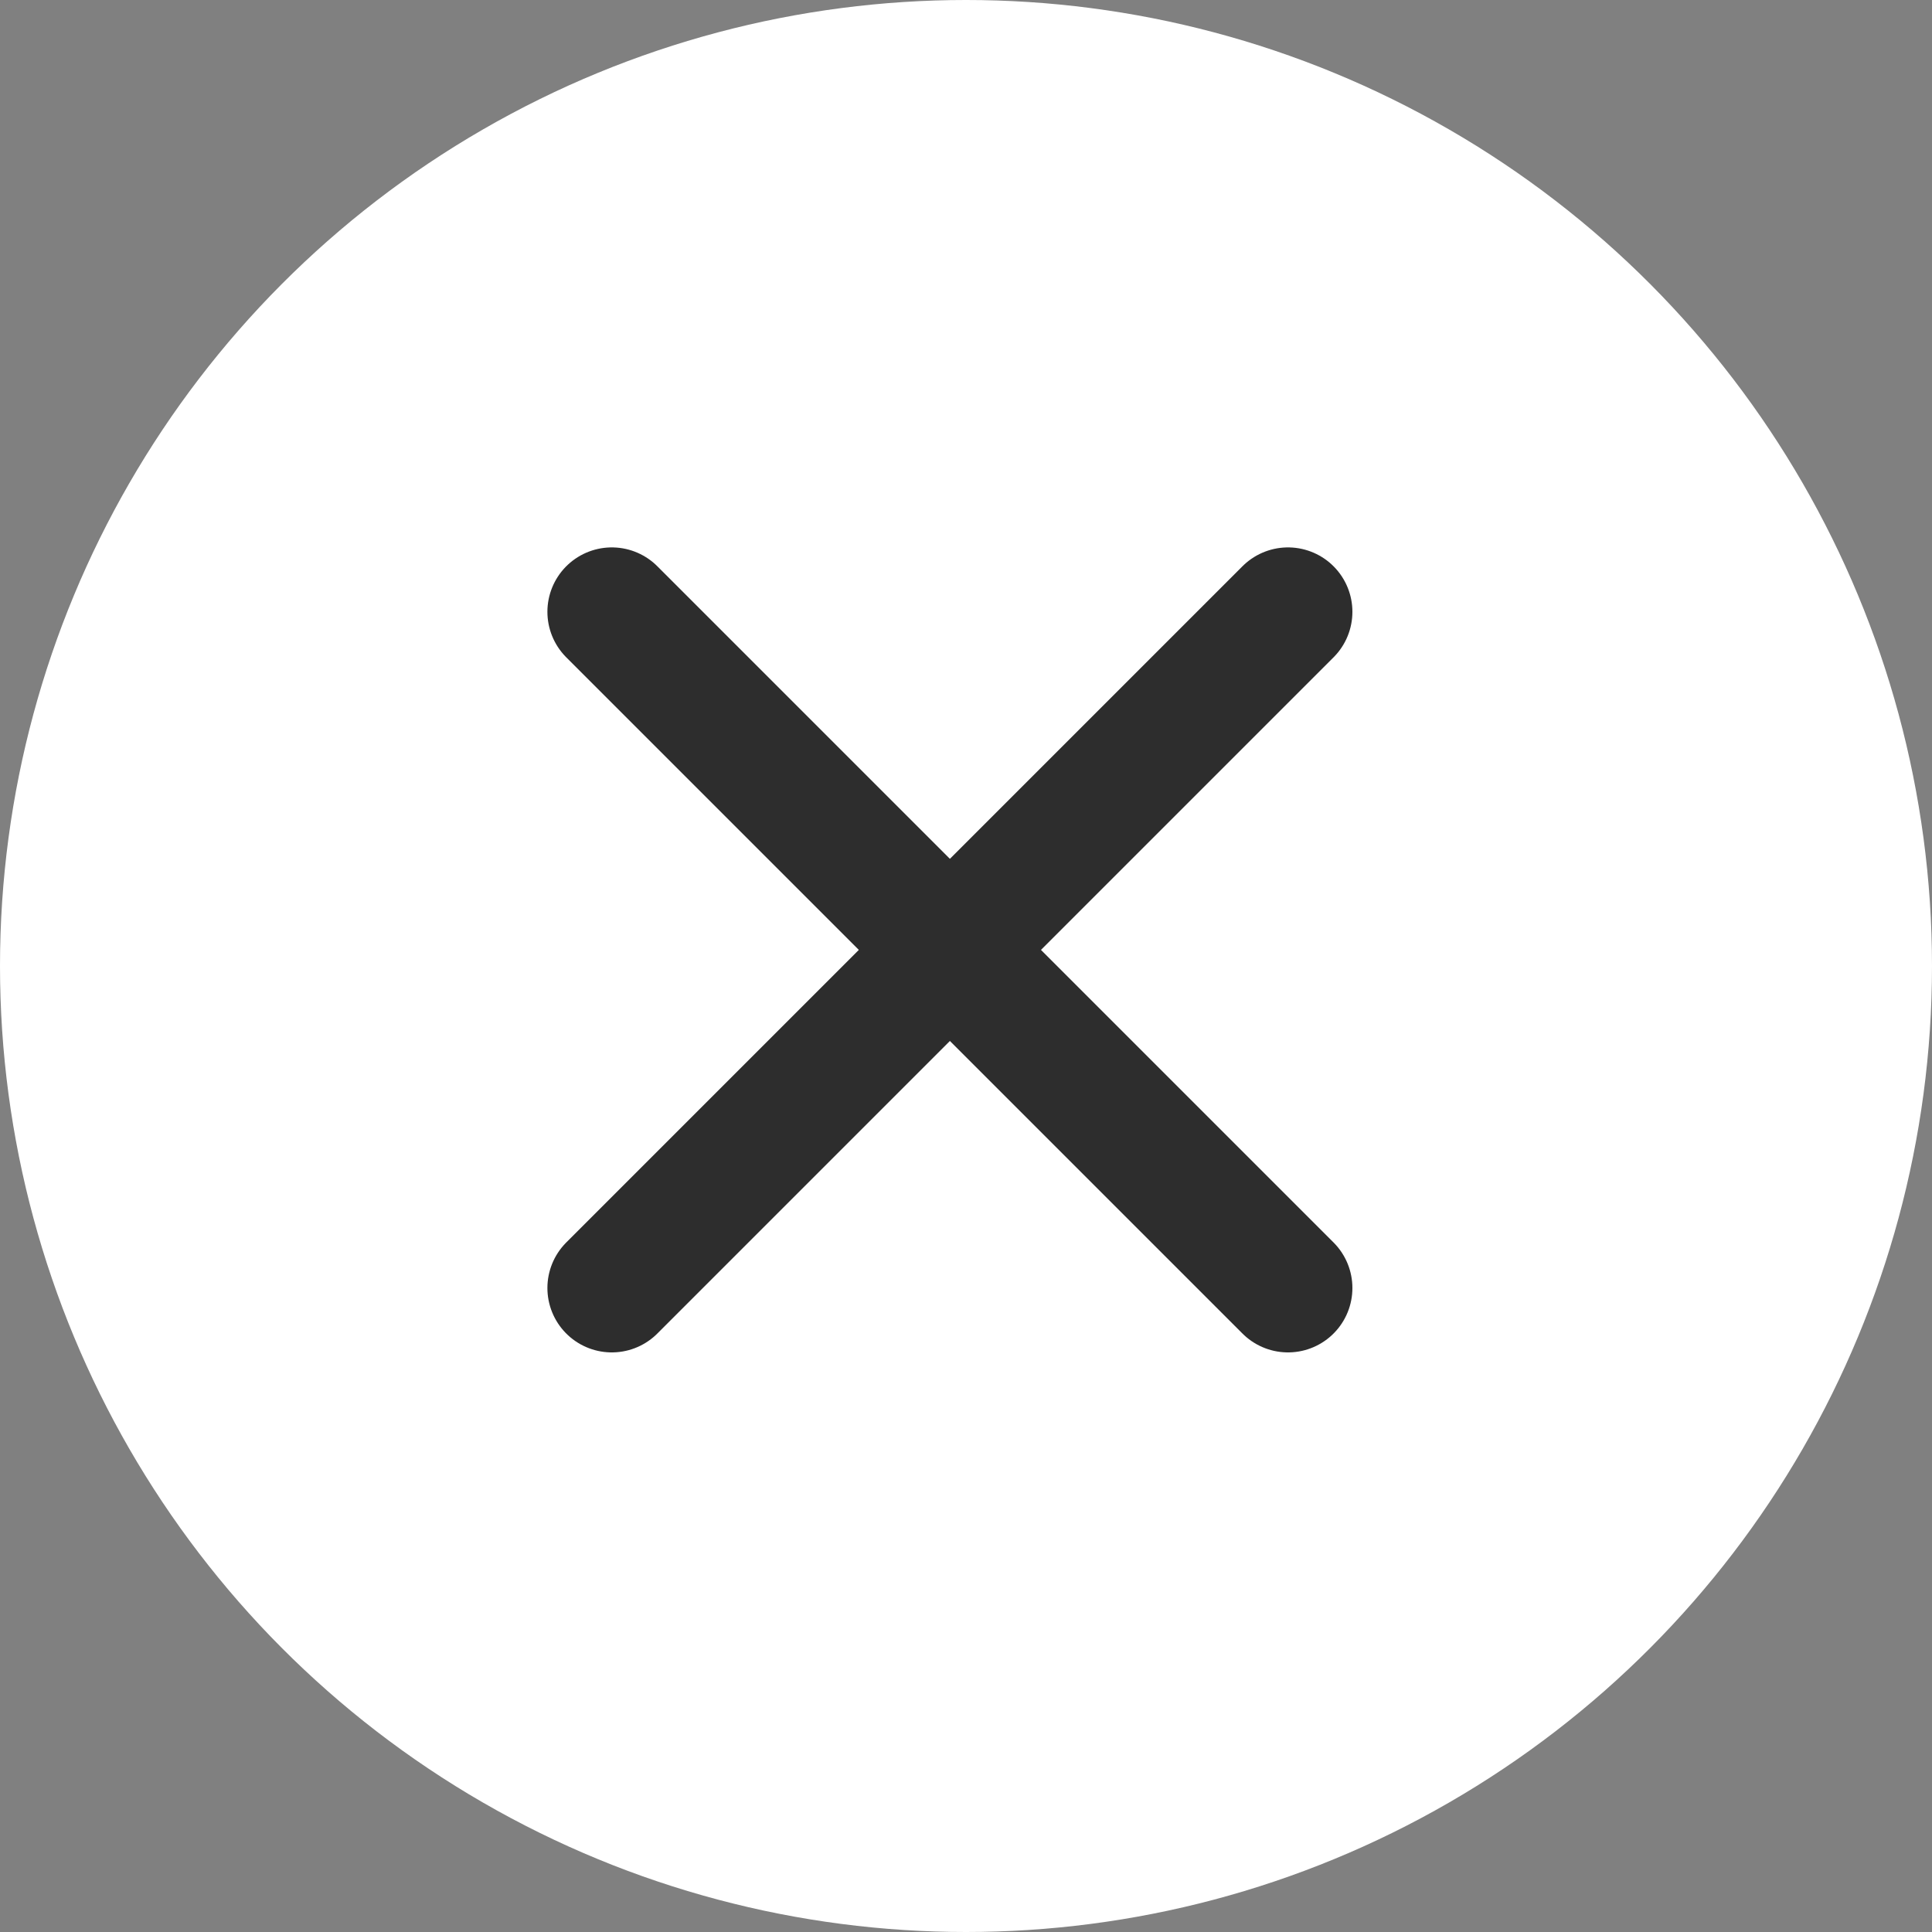
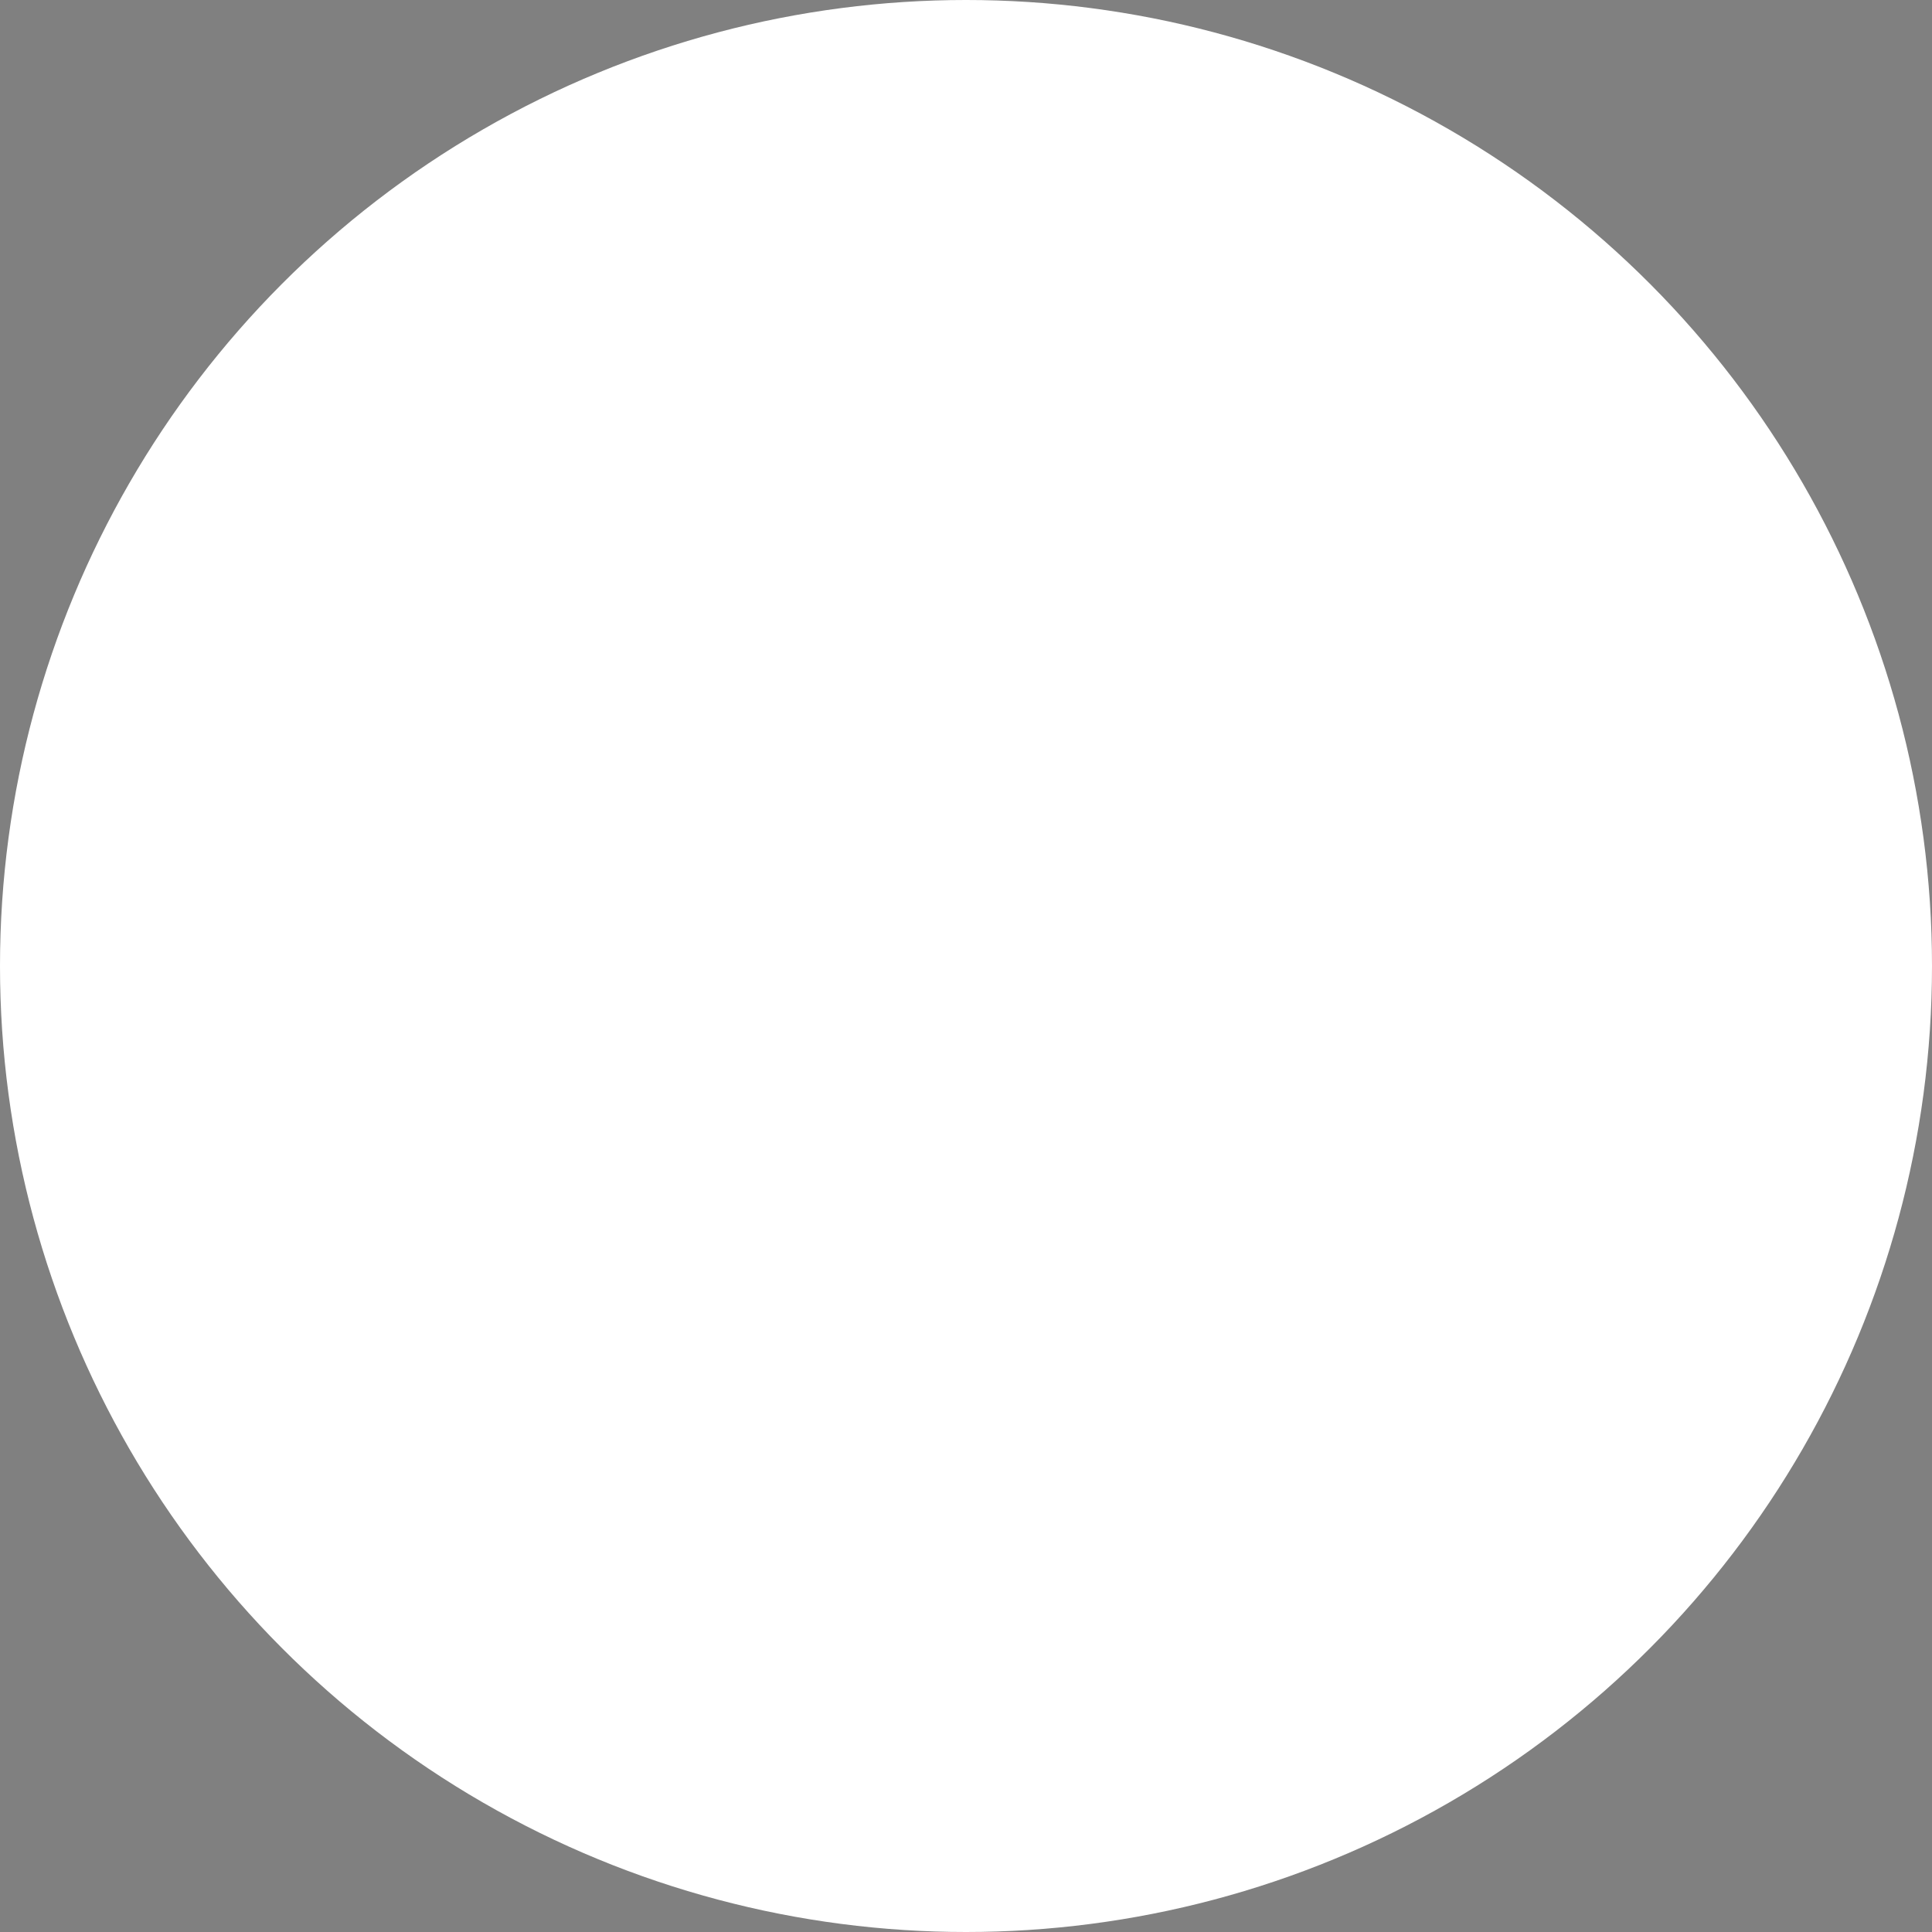
<svg xmlns="http://www.w3.org/2000/svg" width="60" height="60" viewBox="0 0 60 60">
  <rect x="0" y="0" width="60" height="60" fill="#808080" stroke="none" />
  <g id="グループ_159" data-name="グループ 159" transform="translate(-730 -100)">
    <circle id="楕円形_5" data-name="楕円形 5" cx="30" cy="30" r="30" transform="translate(730 100)" fill="#fff" />
    <g id="グループ_102" data-name="グループ 102" transform="translate(749.055 119.055)">
-       <path id="パス_64" data-name="パス 64" d="M0,0,21,21" transform="translate(-0.055 -0.055)" fill="none" stroke="#2d2d2d" stroke-linecap="round" stroke-width="4" />
-       <path id="パス_65" data-name="パス 65" d="M21,0,0,21" transform="translate(-0.055 -0.055)" fill="none" stroke="#2d2d2d" stroke-linecap="round" stroke-width="4" />
-     </g>
+       </g>
  </g>
</svg>